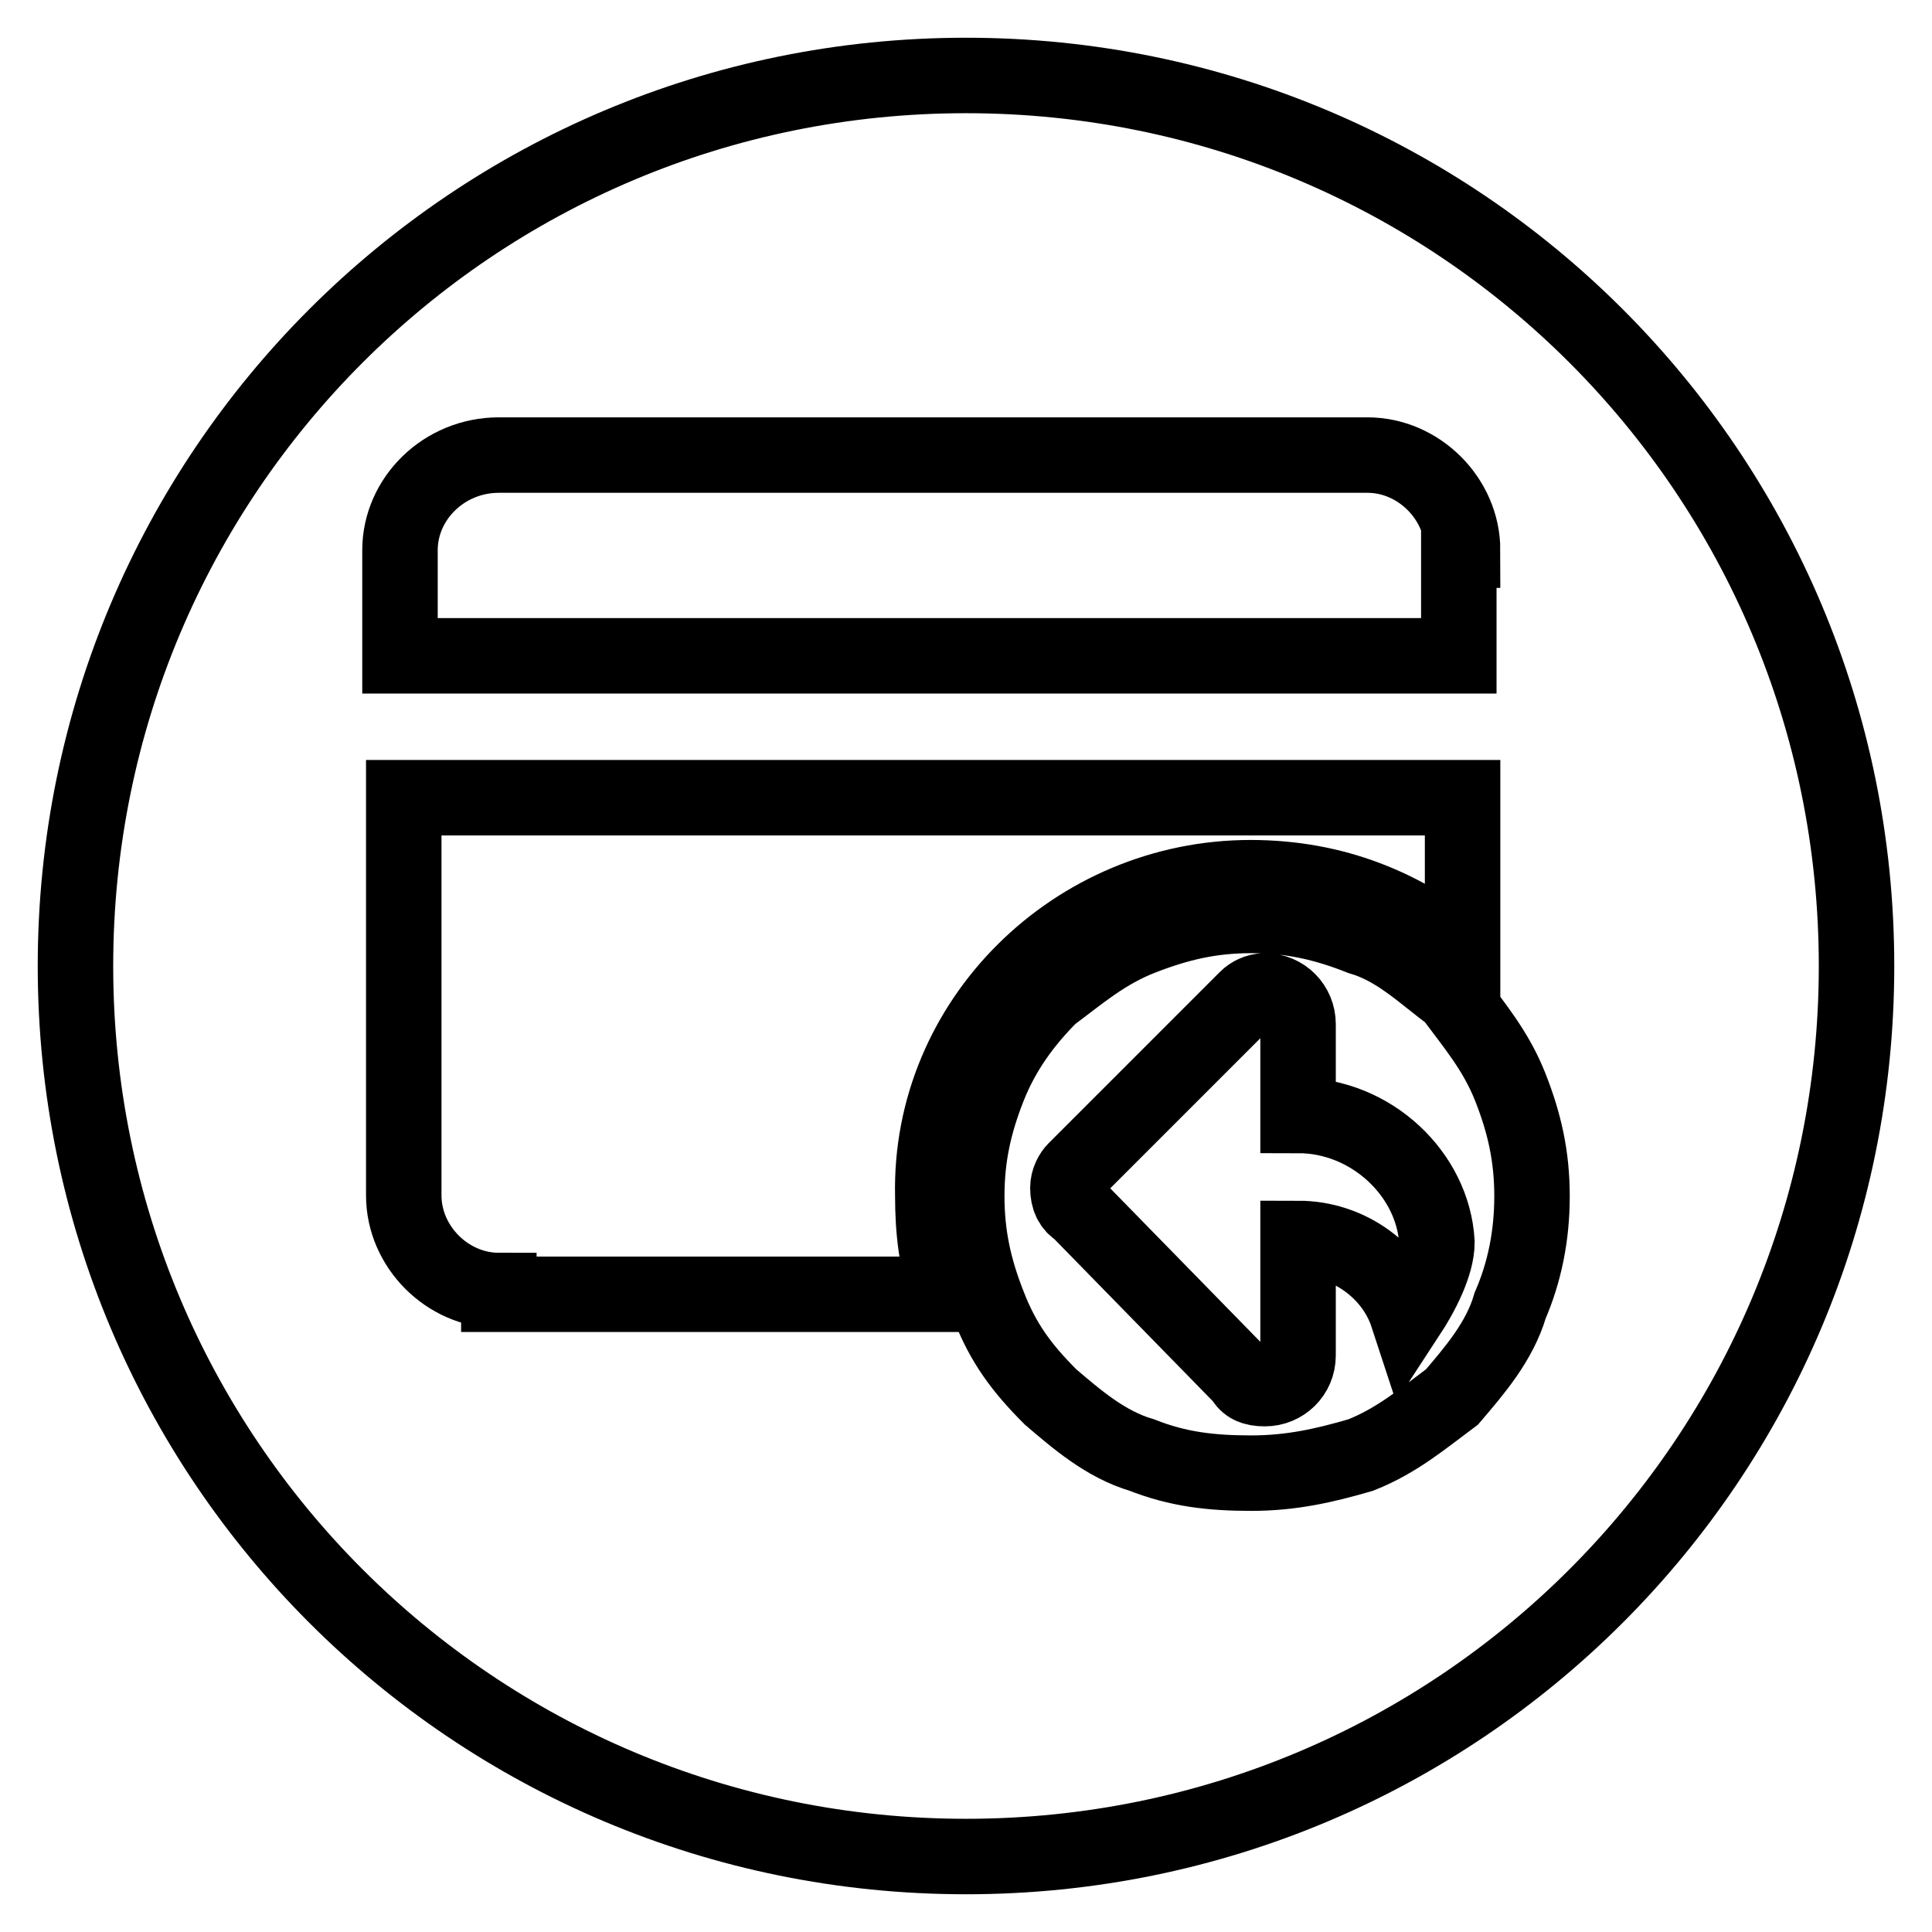
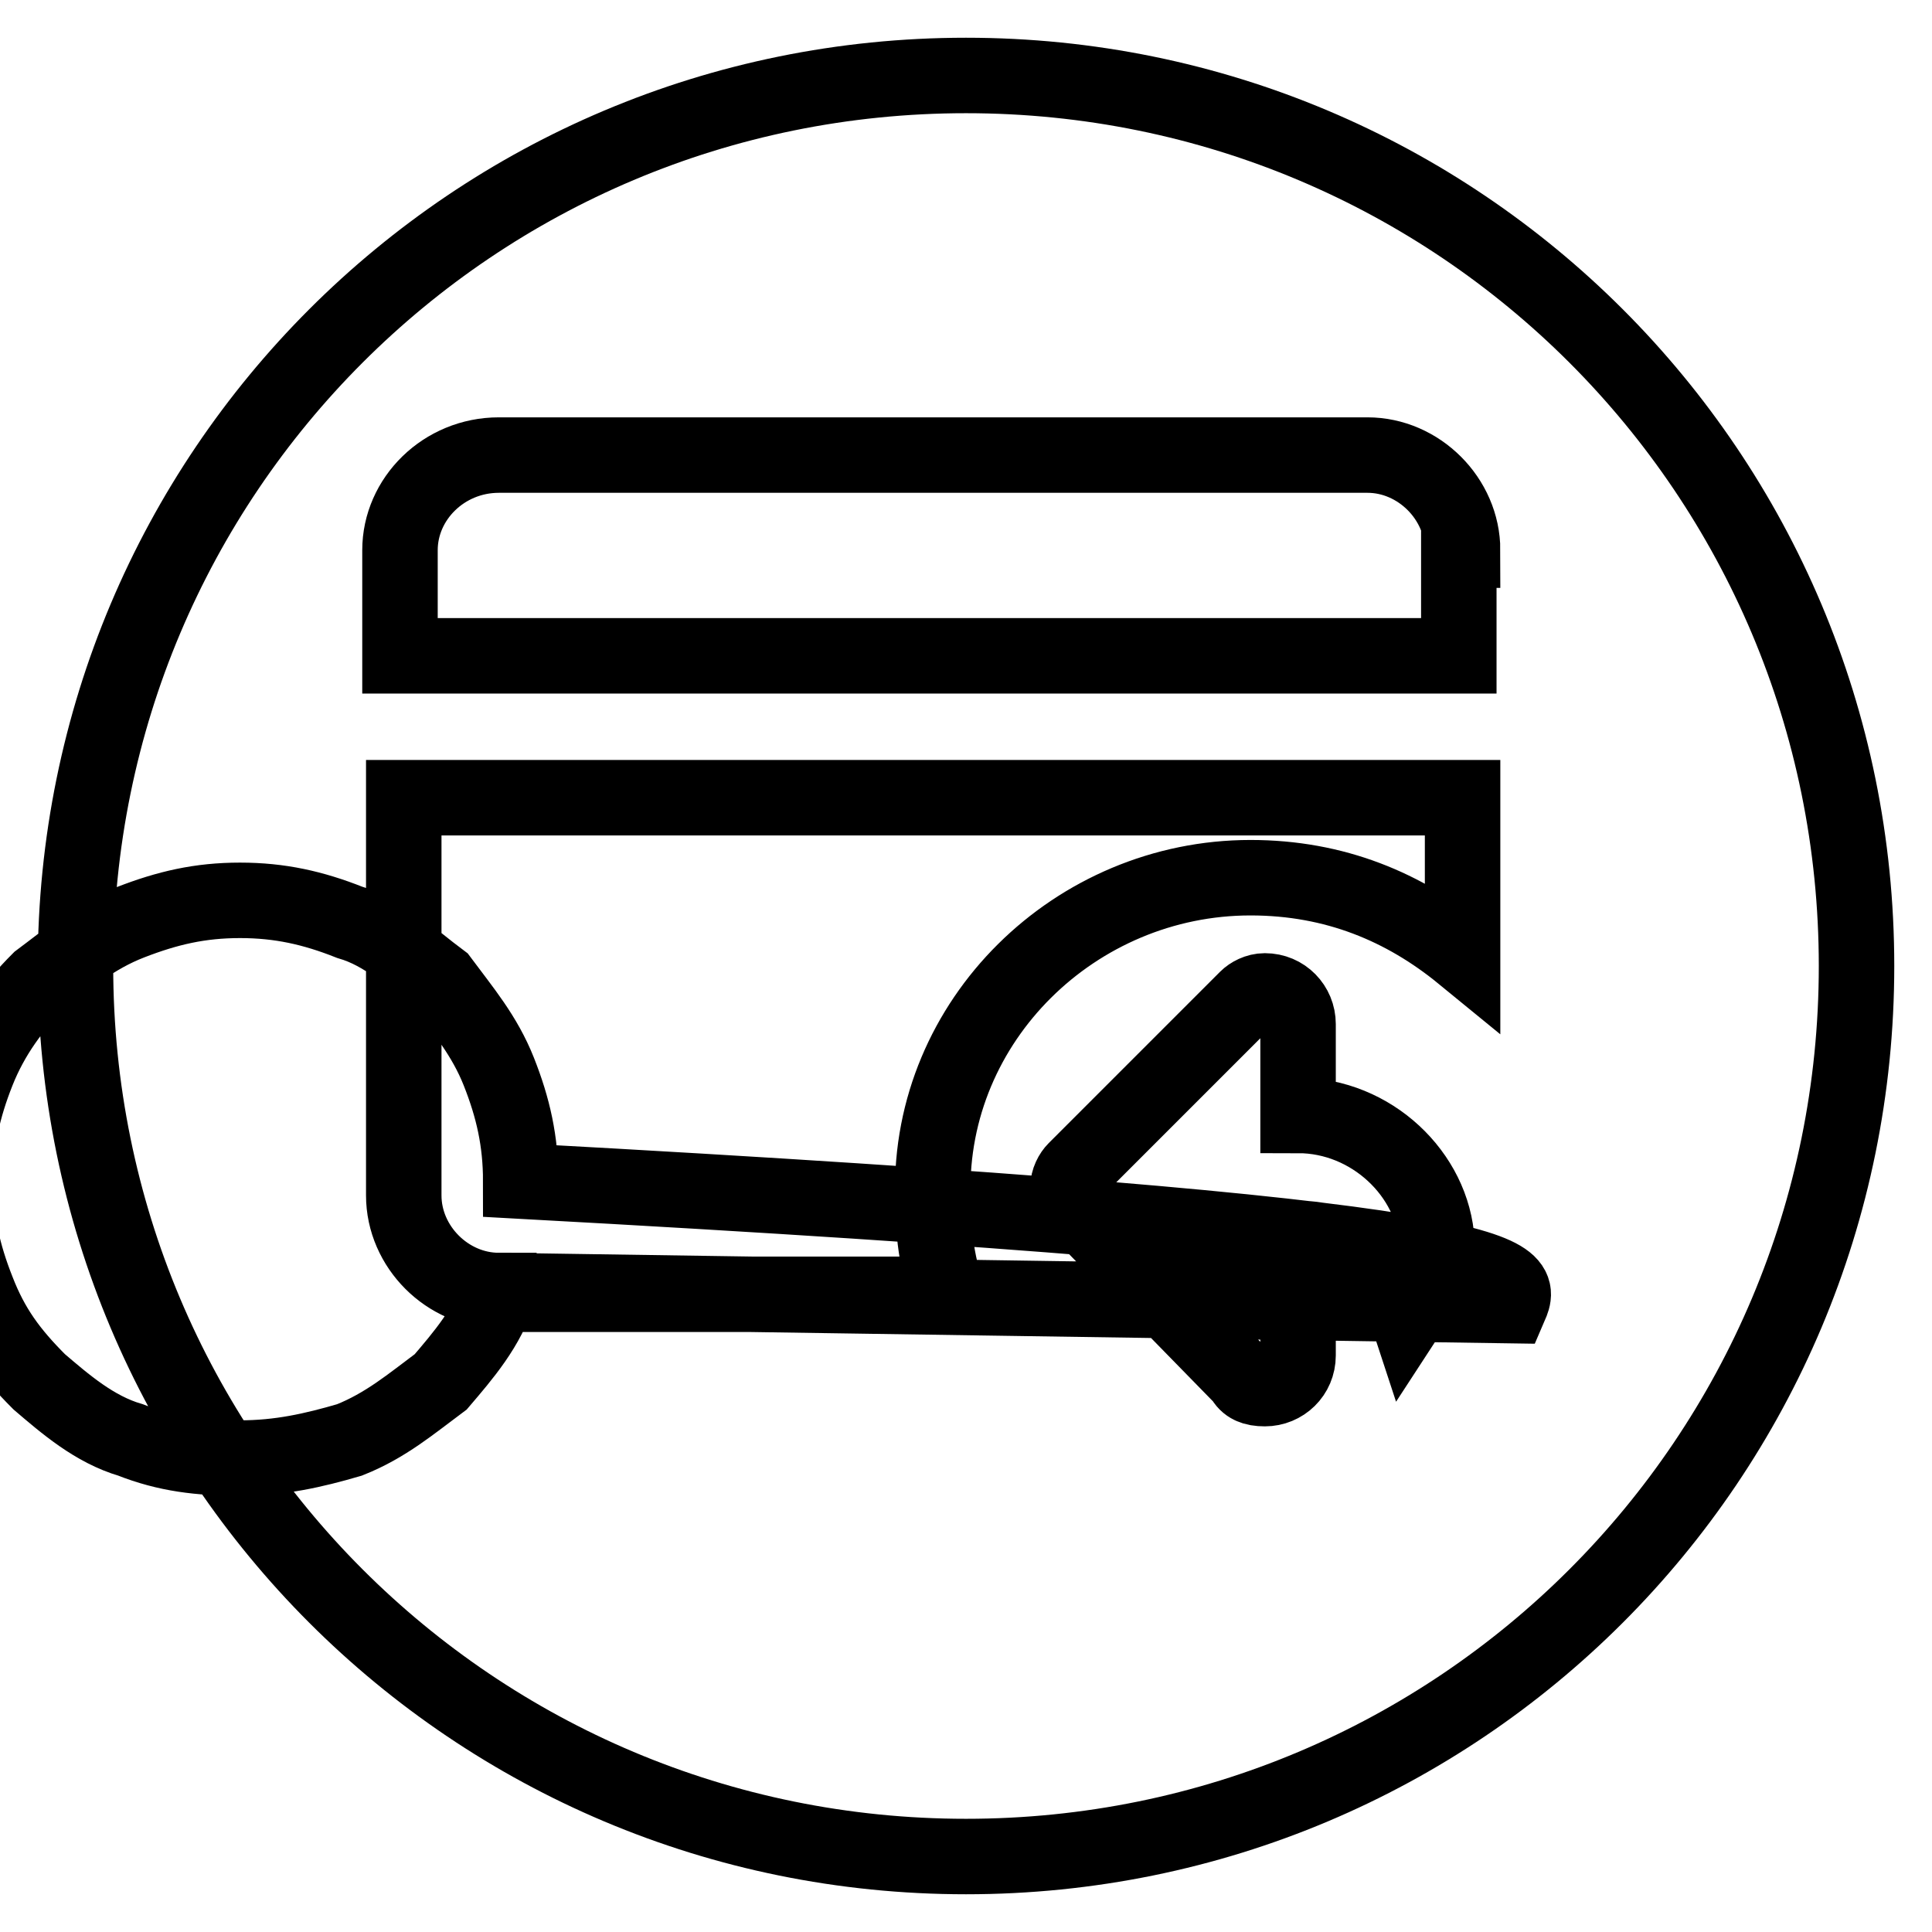
<svg xmlns="http://www.w3.org/2000/svg" version="1.1" x="0px" y="0px" viewBox="0 0 256 256" enable-background="new 0 0 256 256" xml:space="preserve">
  <g>
    <g>
-       <path stroke-width="10" fill-opacity="0" stroke="#000000" d="M172,147.8v-12.1c0-2.4-1.9-4.4-4.4-4.4c-1,0-1.9,0.5-2.4,1l-22.7,22.7c-0.5,0.5-1,1.4-1,2.4c0,1.4,0.5,2.4,1.4,2.9l21.8,22.3c0.5,1,1.4,1.4,2.9,1.4c2.4,0,4.4-1.9,4.4-4.4v-15.5c6.8,0,12.6,4.4,14.5,10.2c1.9-2.9,3.9-6.8,3.9-9.7C189.9,155.6,181.7,147.8,172,147.8L172,147.8z M128,10C62.7,10,10,62.7,10,128s52.7,118,118,118s118-52.7,118-118S193.3,10,128,10L128,10z M53,72.9c0-6.8,5.8-12.6,13.1-12.6h115.1c6.8,0,12.6,5.8,12.6,12.6h-0.5v14H53V72.9L53,72.9z M66.1,171c-6.8,0-12.6-5.8-12.6-12.6v-52.7h140.3v20.8c-7.7-6.3-16.9-10.2-28.1-10.2c-23.2,0-42.6,18.9-42.1,42.1c0,4.8,0.5,8.7,1.9,13.1H66.1V171z M200.1,173c-1.4,4.8-4.8,8.7-7.7,12.1c-3.9,2.9-7.3,5.8-12.1,7.7c-4.8,1.4-9.2,2.4-14.5,2.4c-5.3,0-9.7-0.5-14.5-2.4c-4.8-1.4-8.7-4.8-12.1-7.7c-3.9-3.9-6.3-7.2-8.2-12.1c-1.9-4.8-2.9-9.2-2.9-14.5s1-9.7,2.9-14.5c1.9-4.8,4.8-8.7,8.2-12.1c3.9-2.9,7.2-5.8,12.1-7.7s9.2-2.9,14.5-2.9s9.7,1,14.5,2.9c4.8,1.4,8.2,4.8,12.1,7.7c2.9,3.9,5.8,7.3,7.7,12.1c1.9,4.8,2.9,9.2,2.9,14.5C203,163.8,202,168.6,200.1,173L200.1,173z" />
+       <path stroke-width="10" fill-opacity="0" stroke="#000000" d="M172,147.8v-12.1c0-2.4-1.9-4.4-4.4-4.4c-1,0-1.9,0.5-2.4,1l-22.7,22.7c-0.5,0.5-1,1.4-1,2.4c0,1.4,0.5,2.4,1.4,2.9l21.8,22.3c0.5,1,1.4,1.4,2.9,1.4c2.4,0,4.4-1.9,4.4-4.4v-15.5c6.8,0,12.6,4.4,14.5,10.2c1.9-2.9,3.9-6.8,3.9-9.7C189.9,155.6,181.7,147.8,172,147.8L172,147.8z M128,10C62.7,10,10,62.7,10,128s52.7,118,118,118s118-52.7,118-118S193.3,10,128,10L128,10z M53,72.9c0-6.8,5.8-12.6,13.1-12.6h115.1c6.8,0,12.6,5.8,12.6,12.6h-0.5v14H53V72.9L53,72.9z M66.1,171c-6.8,0-12.6-5.8-12.6-12.6v-52.7h140.3v20.8c-7.7-6.3-16.9-10.2-28.1-10.2c-23.2,0-42.6,18.9-42.1,42.1c0,4.8,0.5,8.7,1.9,13.1H66.1V171z c-1.4,4.8-4.8,8.7-7.7,12.1c-3.9,2.9-7.3,5.8-12.1,7.7c-4.8,1.4-9.2,2.4-14.5,2.4c-5.3,0-9.7-0.5-14.5-2.4c-4.8-1.4-8.7-4.8-12.1-7.7c-3.9-3.9-6.3-7.2-8.2-12.1c-1.9-4.8-2.9-9.2-2.9-14.5s1-9.7,2.9-14.5c1.9-4.8,4.8-8.7,8.2-12.1c3.9-2.9,7.2-5.8,12.1-7.7s9.2-2.9,14.5-2.9s9.7,1,14.5,2.9c4.8,1.4,8.2,4.8,12.1,7.7c2.9,3.9,5.8,7.3,7.7,12.1c1.9,4.8,2.9,9.2,2.9,14.5C203,163.8,202,168.6,200.1,173L200.1,173z" />
    </g>
  </g>
</svg>